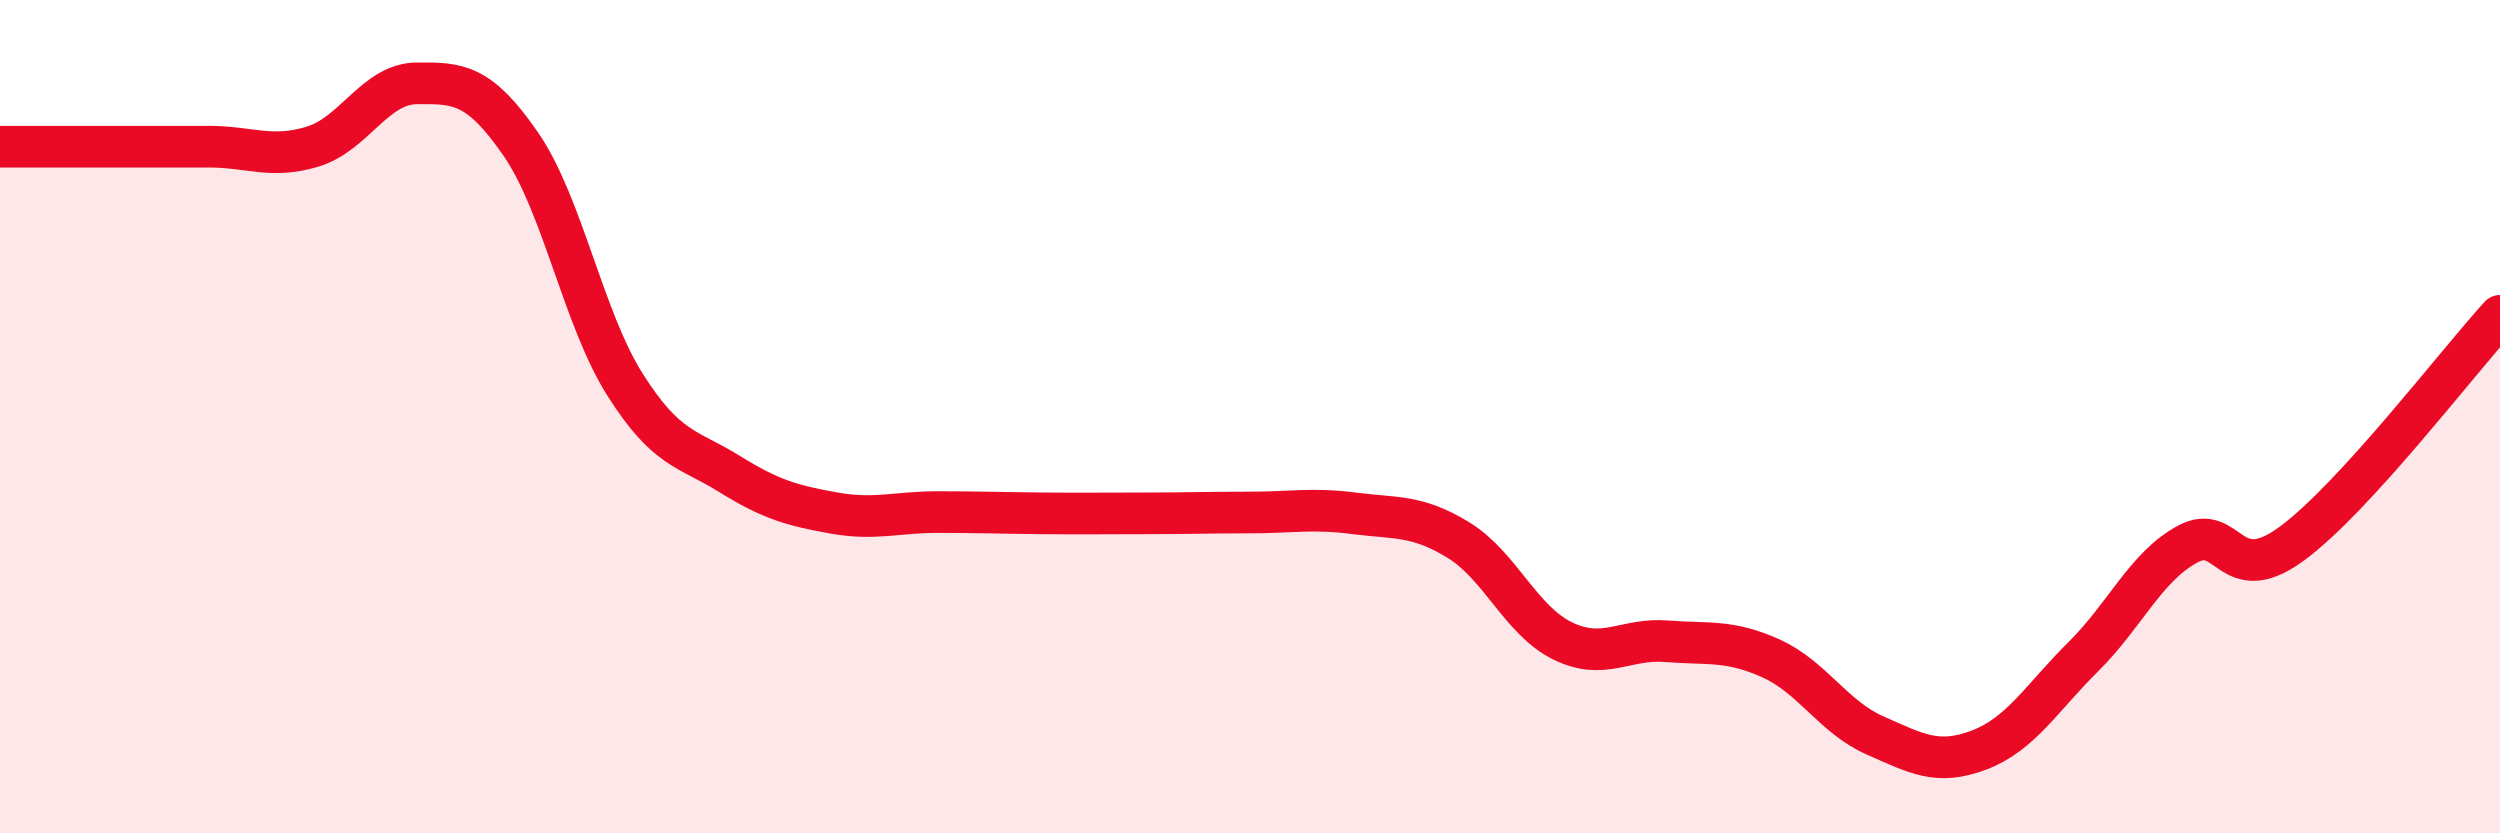
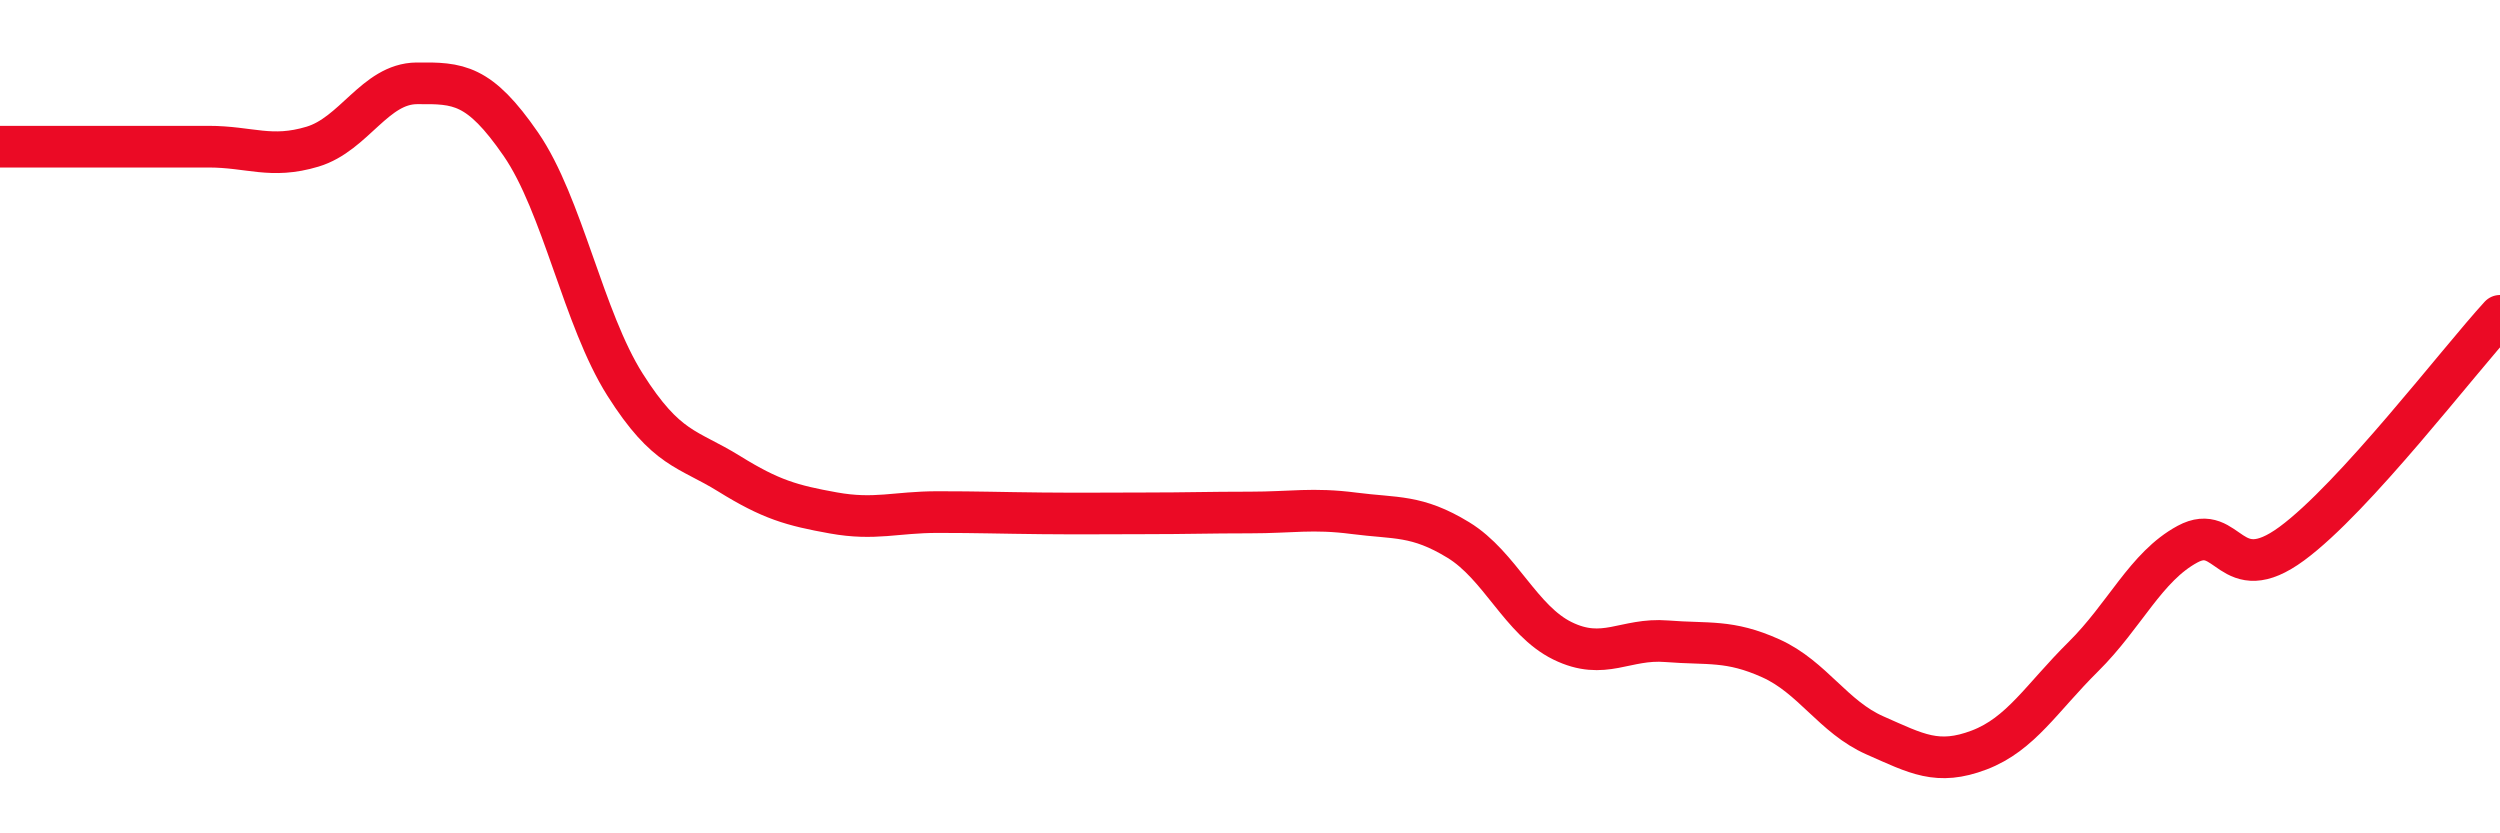
<svg xmlns="http://www.w3.org/2000/svg" width="60" height="20" viewBox="0 0 60 20">
-   <path d="M 0,3.52 C 0.5,3.52 1.5,3.52 2.5,3.52 C 3.5,3.52 4,3.52 5,3.52 C 6,3.52 6.5,3.82 7.5,3.52 C 8.5,3.22 9,2.01 10,2 C 11,1.99 11.5,2.01 12.5,3.46 C 13.5,4.91 14,7.65 15,9.23 C 16,10.81 16.5,10.75 17.5,11.37 C 18.5,11.99 19,12.13 20,12.31 C 21,12.49 21.5,12.29 22.5,12.29 C 23.5,12.29 24,12.31 25,12.32 C 26,12.33 26.5,12.32 27.5,12.32 C 28.5,12.32 29,12.3 30,12.3 C 31,12.3 31.5,12.19 32.5,12.32 C 33.5,12.45 34,12.35 35,12.96 C 36,13.57 36.5,14.89 37.5,15.38 C 38.5,15.87 39,15.31 40,15.39 C 41,15.47 41.5,15.35 42.5,15.8 C 43.5,16.25 44,17.21 45,17.65 C 46,18.09 46.5,18.38 47.5,18 C 48.5,17.62 49,16.75 50,15.76 C 51,14.77 51.5,13.6 52.5,13.06 C 53.5,12.52 53.5,14.15 55,13.05 C 56.5,11.95 59,8.67 60,7.58L60 20L0 20Z" fill="#EB0A25" opacity="0.1" stroke-linecap="round" stroke-linejoin="round" />
  <path d="M 0,3.52 C 0.5,3.52 1.5,3.52 2.5,3.52 C 3.5,3.52 4,3.52 5,3.52 C 6,3.52 6.5,3.82 7.5,3.52 C 8.5,3.22 9,2.01 10,2 C 11,1.99 11.5,2.01 12.5,3.46 C 13.5,4.91 14,7.65 15,9.23 C 16,10.81 16.5,10.75 17.5,11.37 C 18.5,11.99 19,12.13 20,12.31 C 21,12.49 21.5,12.29 22.5,12.29 C 23.5,12.29 24,12.31 25,12.32 C 26,12.33 26.5,12.32 27.5,12.32 C 28.5,12.32 29,12.3 30,12.3 C 31,12.3 31.5,12.19 32.5,12.32 C 33.5,12.45 34,12.35 35,12.96 C 36,13.57 36.5,14.89 37.5,15.38 C 38.5,15.87 39,15.31 40,15.39 C 41,15.47 41.5,15.35 42.5,15.8 C 43.5,16.25 44,17.21 45,17.65 C 46,18.09 46.5,18.38 47.5,18 C 48.5,17.62 49,16.75 50,15.76 C 51,14.77 51.5,13.6 52.5,13.06 C 53.5,12.52 53.5,14.15 55,13.05 C 56.5,11.95 59,8.67 60,7.58" stroke="#EB0A25" stroke-width="1" fill="none" stroke-linecap="round" stroke-linejoin="round" />
</svg>